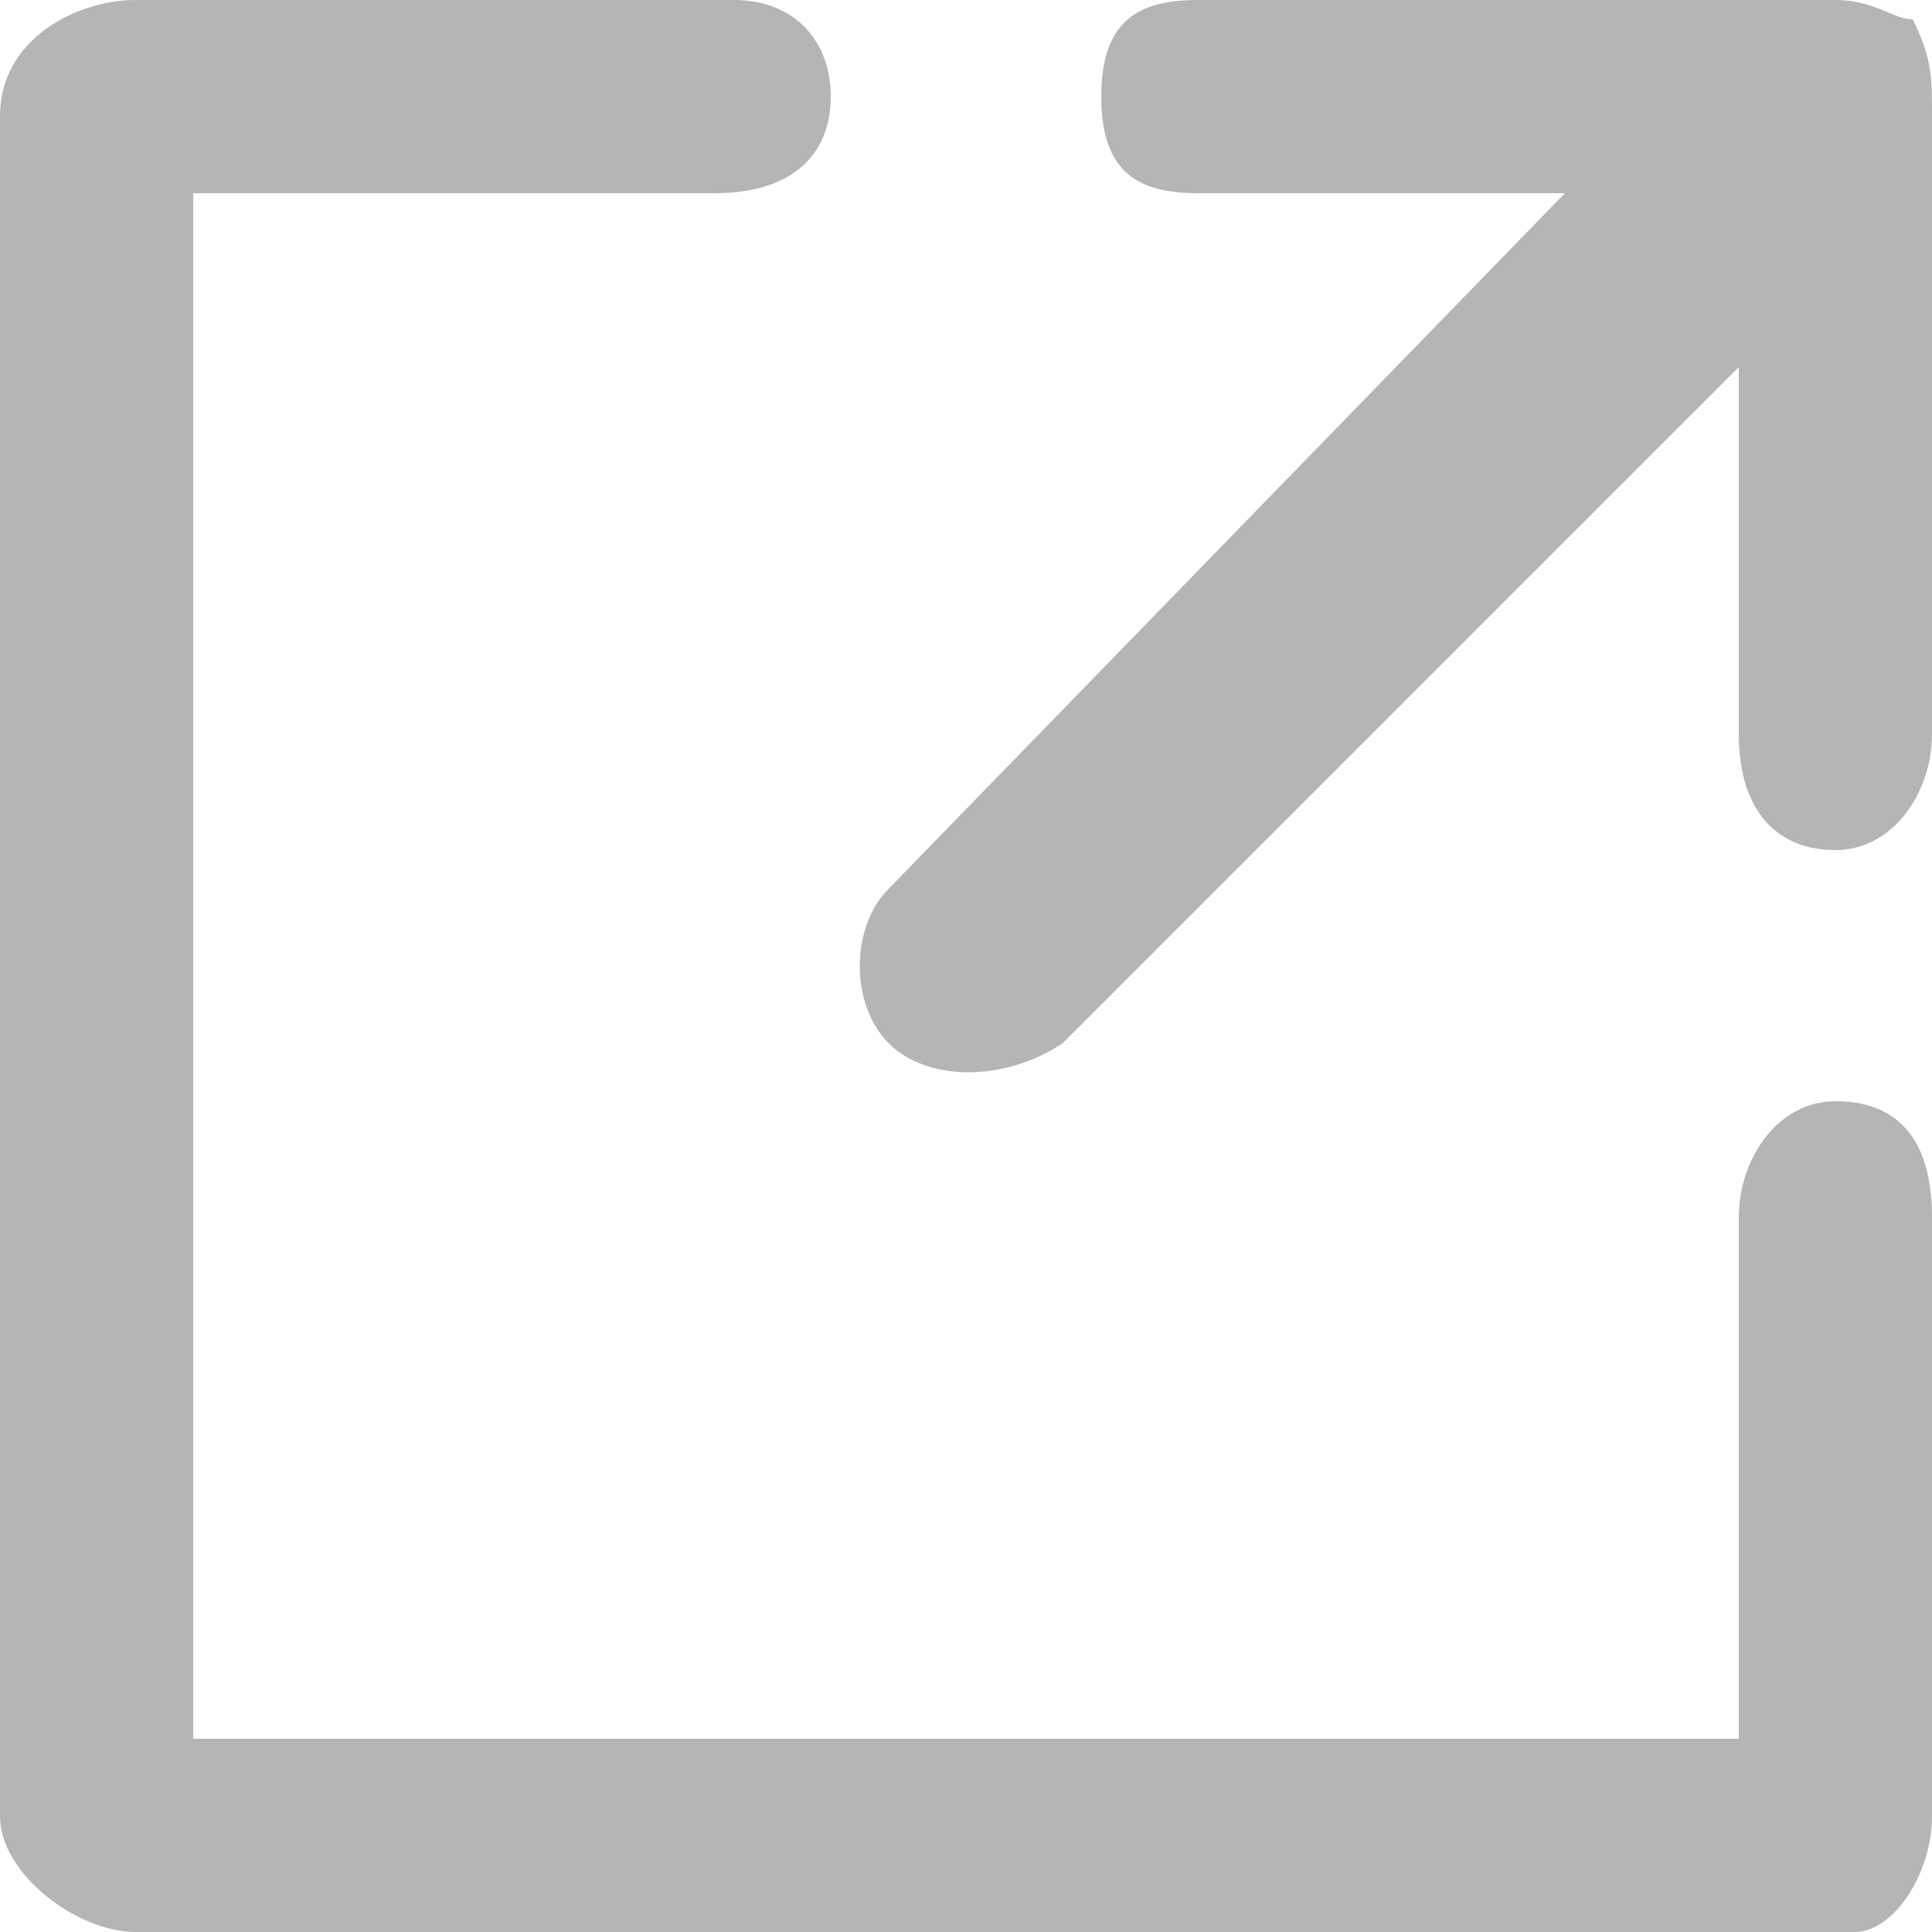
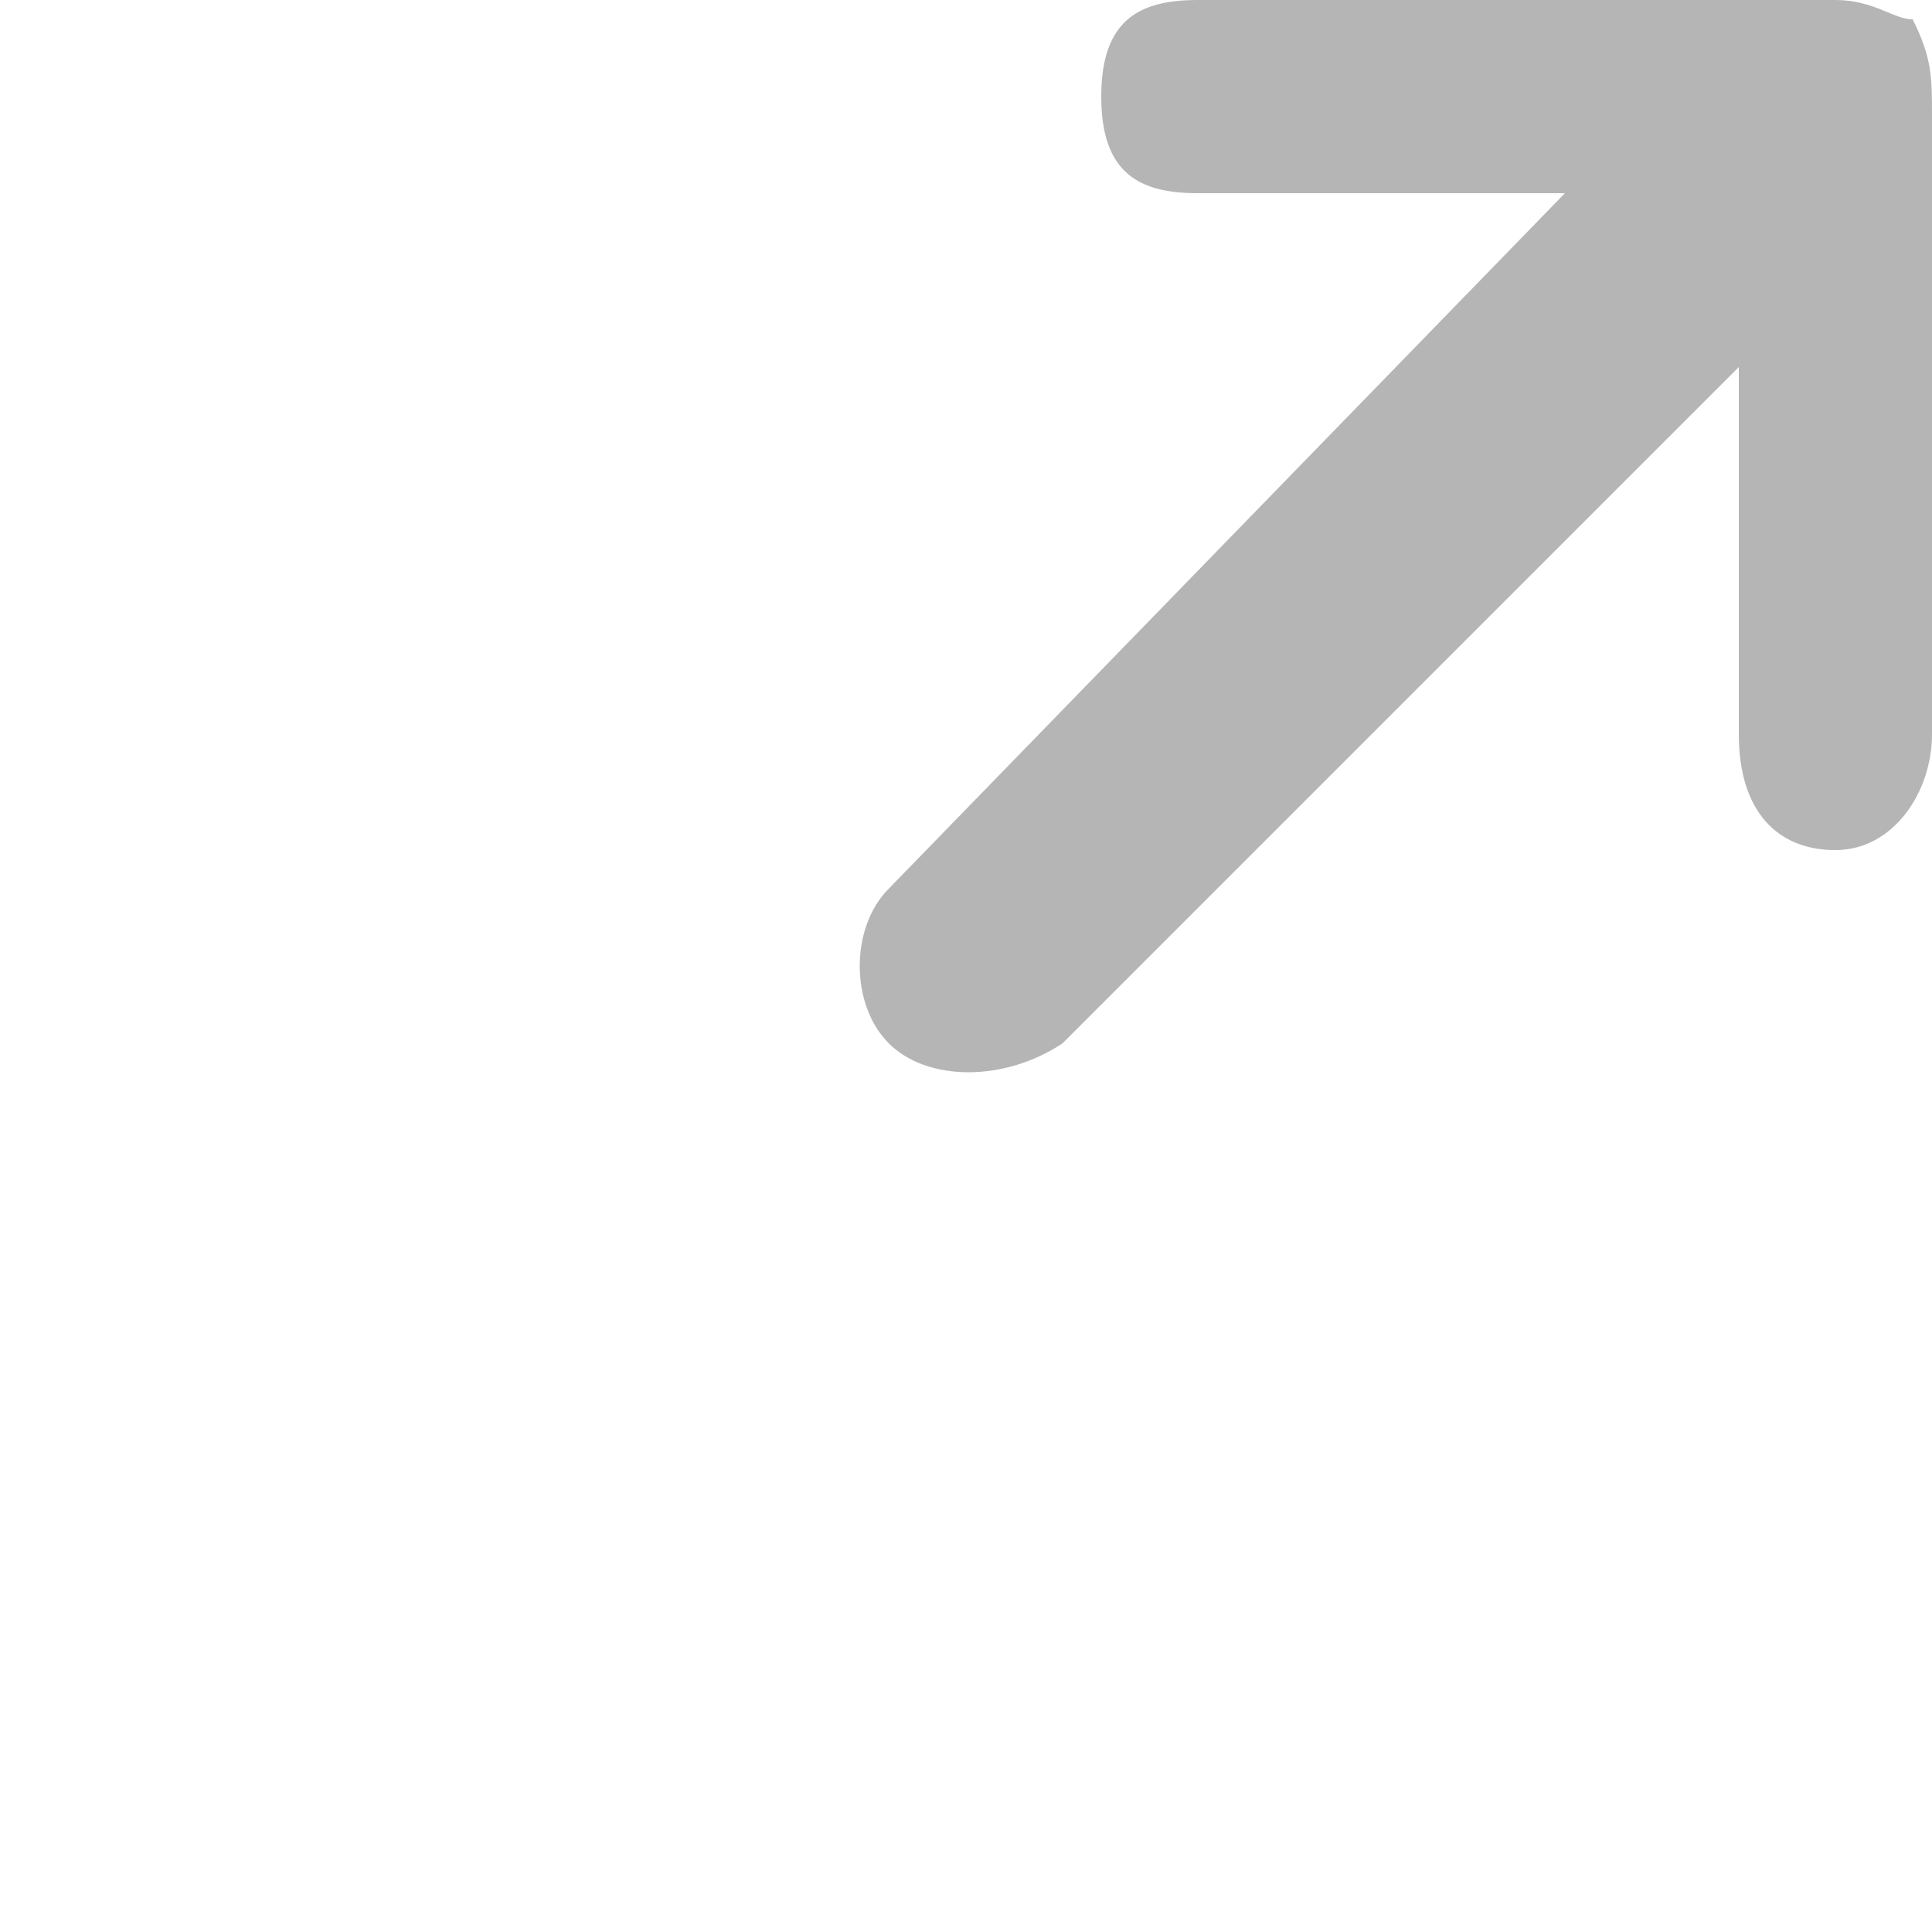
<svg xmlns="http://www.w3.org/2000/svg" version="1.1" id="Capa_1" x="0px" y="0px" width="10px" height="10px" viewBox="0 0 10 10" enable-background="new 0 0 10 10" xml:space="preserve">
  <g>
-     <path fill-rule="evenodd" clip-rule="evenodd" fill="#B5B5B5" d="M9.5,5.7C9.2,5.7,9,6,9,6.3V9H1V6.3V1h2.7c0.4,0,0.6-0.2,0.6-0.5   S4.1,0,3.8,0H0.7C0.4,0,0,0.2,0,0.6v5.7v3.1C0,9.7,0.4,10,0.7,10h3.1h5.8C9.8,10,10,9.7,10,9.4V6.3C10,6,9.9,5.7,9.5,5.7z" />
    <path fill-rule="evenodd" clip-rule="evenodd" fill="#B5B5B5" d="M9.9,0.1C9.8,0.1,9.7,0,9.5,0H6.2C5.9,0,5.7,0.1,5.7,0.5   C5.7,0.9,5.9,1,6.2,1h1.9L4.6,4.6c-0.2,0.2-0.2,0.6,0,0.8s0.6,0.2,0.9,0L9,1.9v1.9c0,0.4,0.2,0.6,0.5,0.6c0.3,0,0.5-0.3,0.5-0.6   V0.6C10,0.4,10,0.3,9.9,0.1z" />
  </g>
</svg>